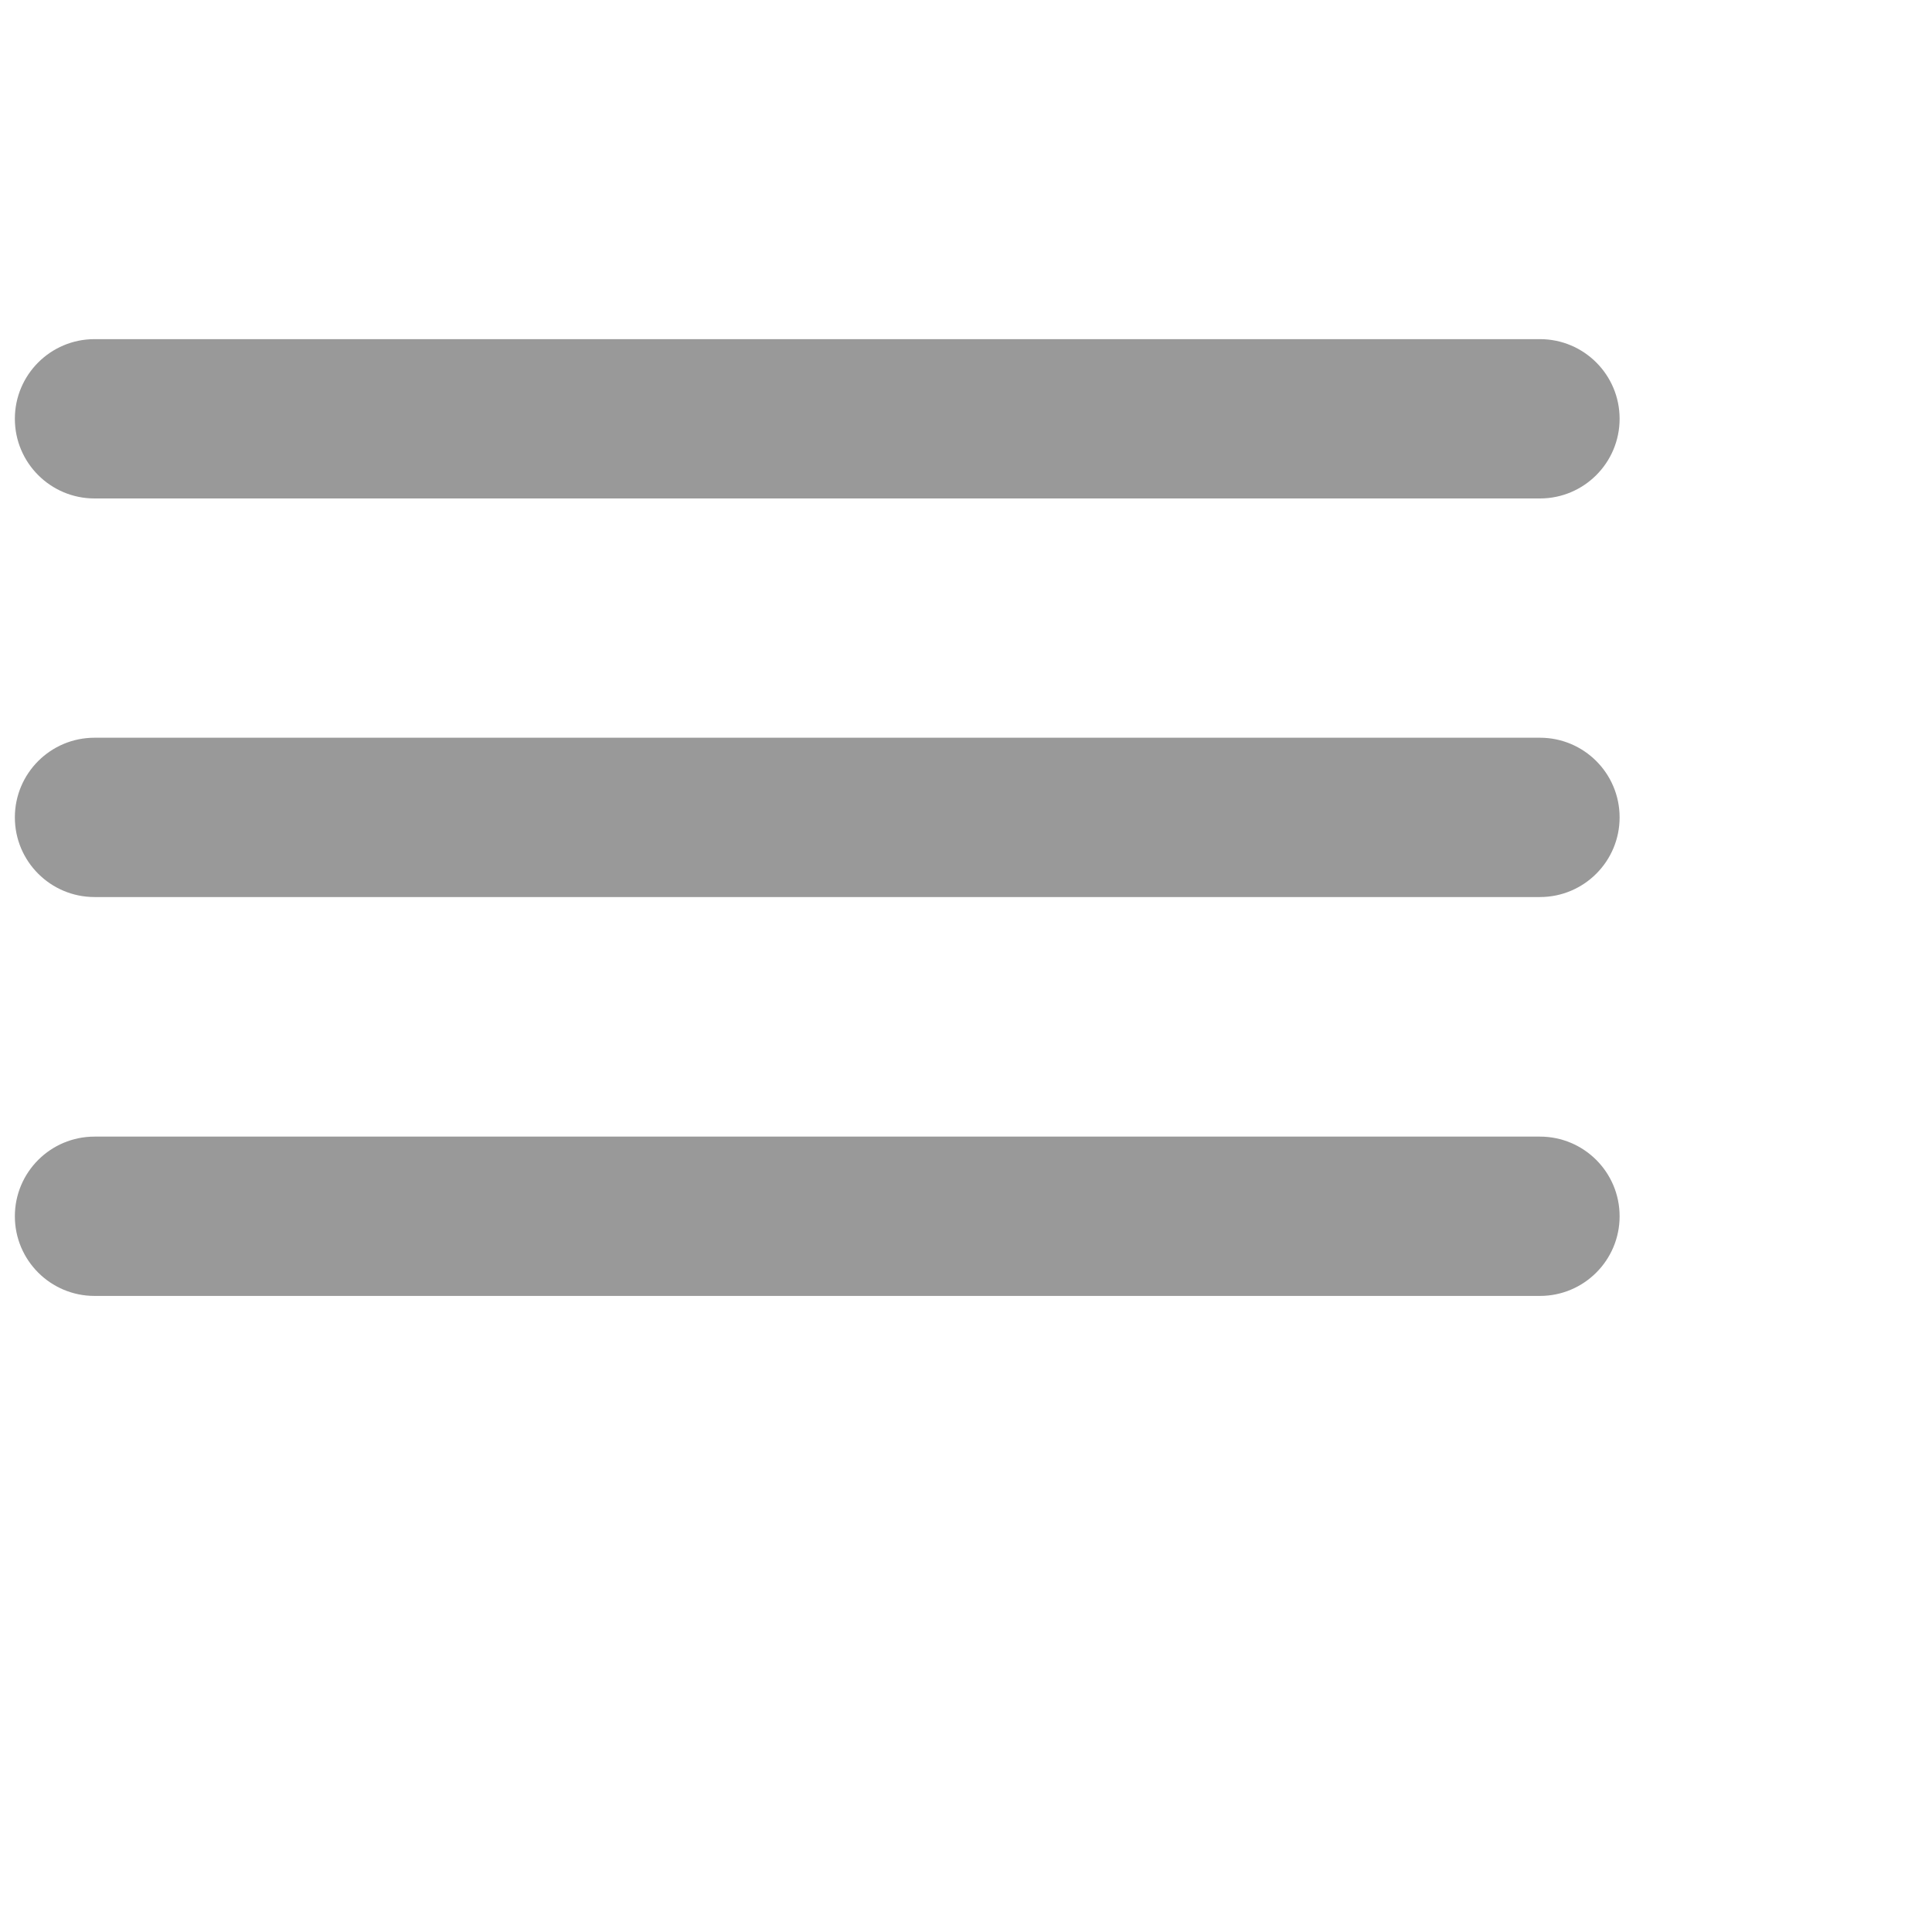
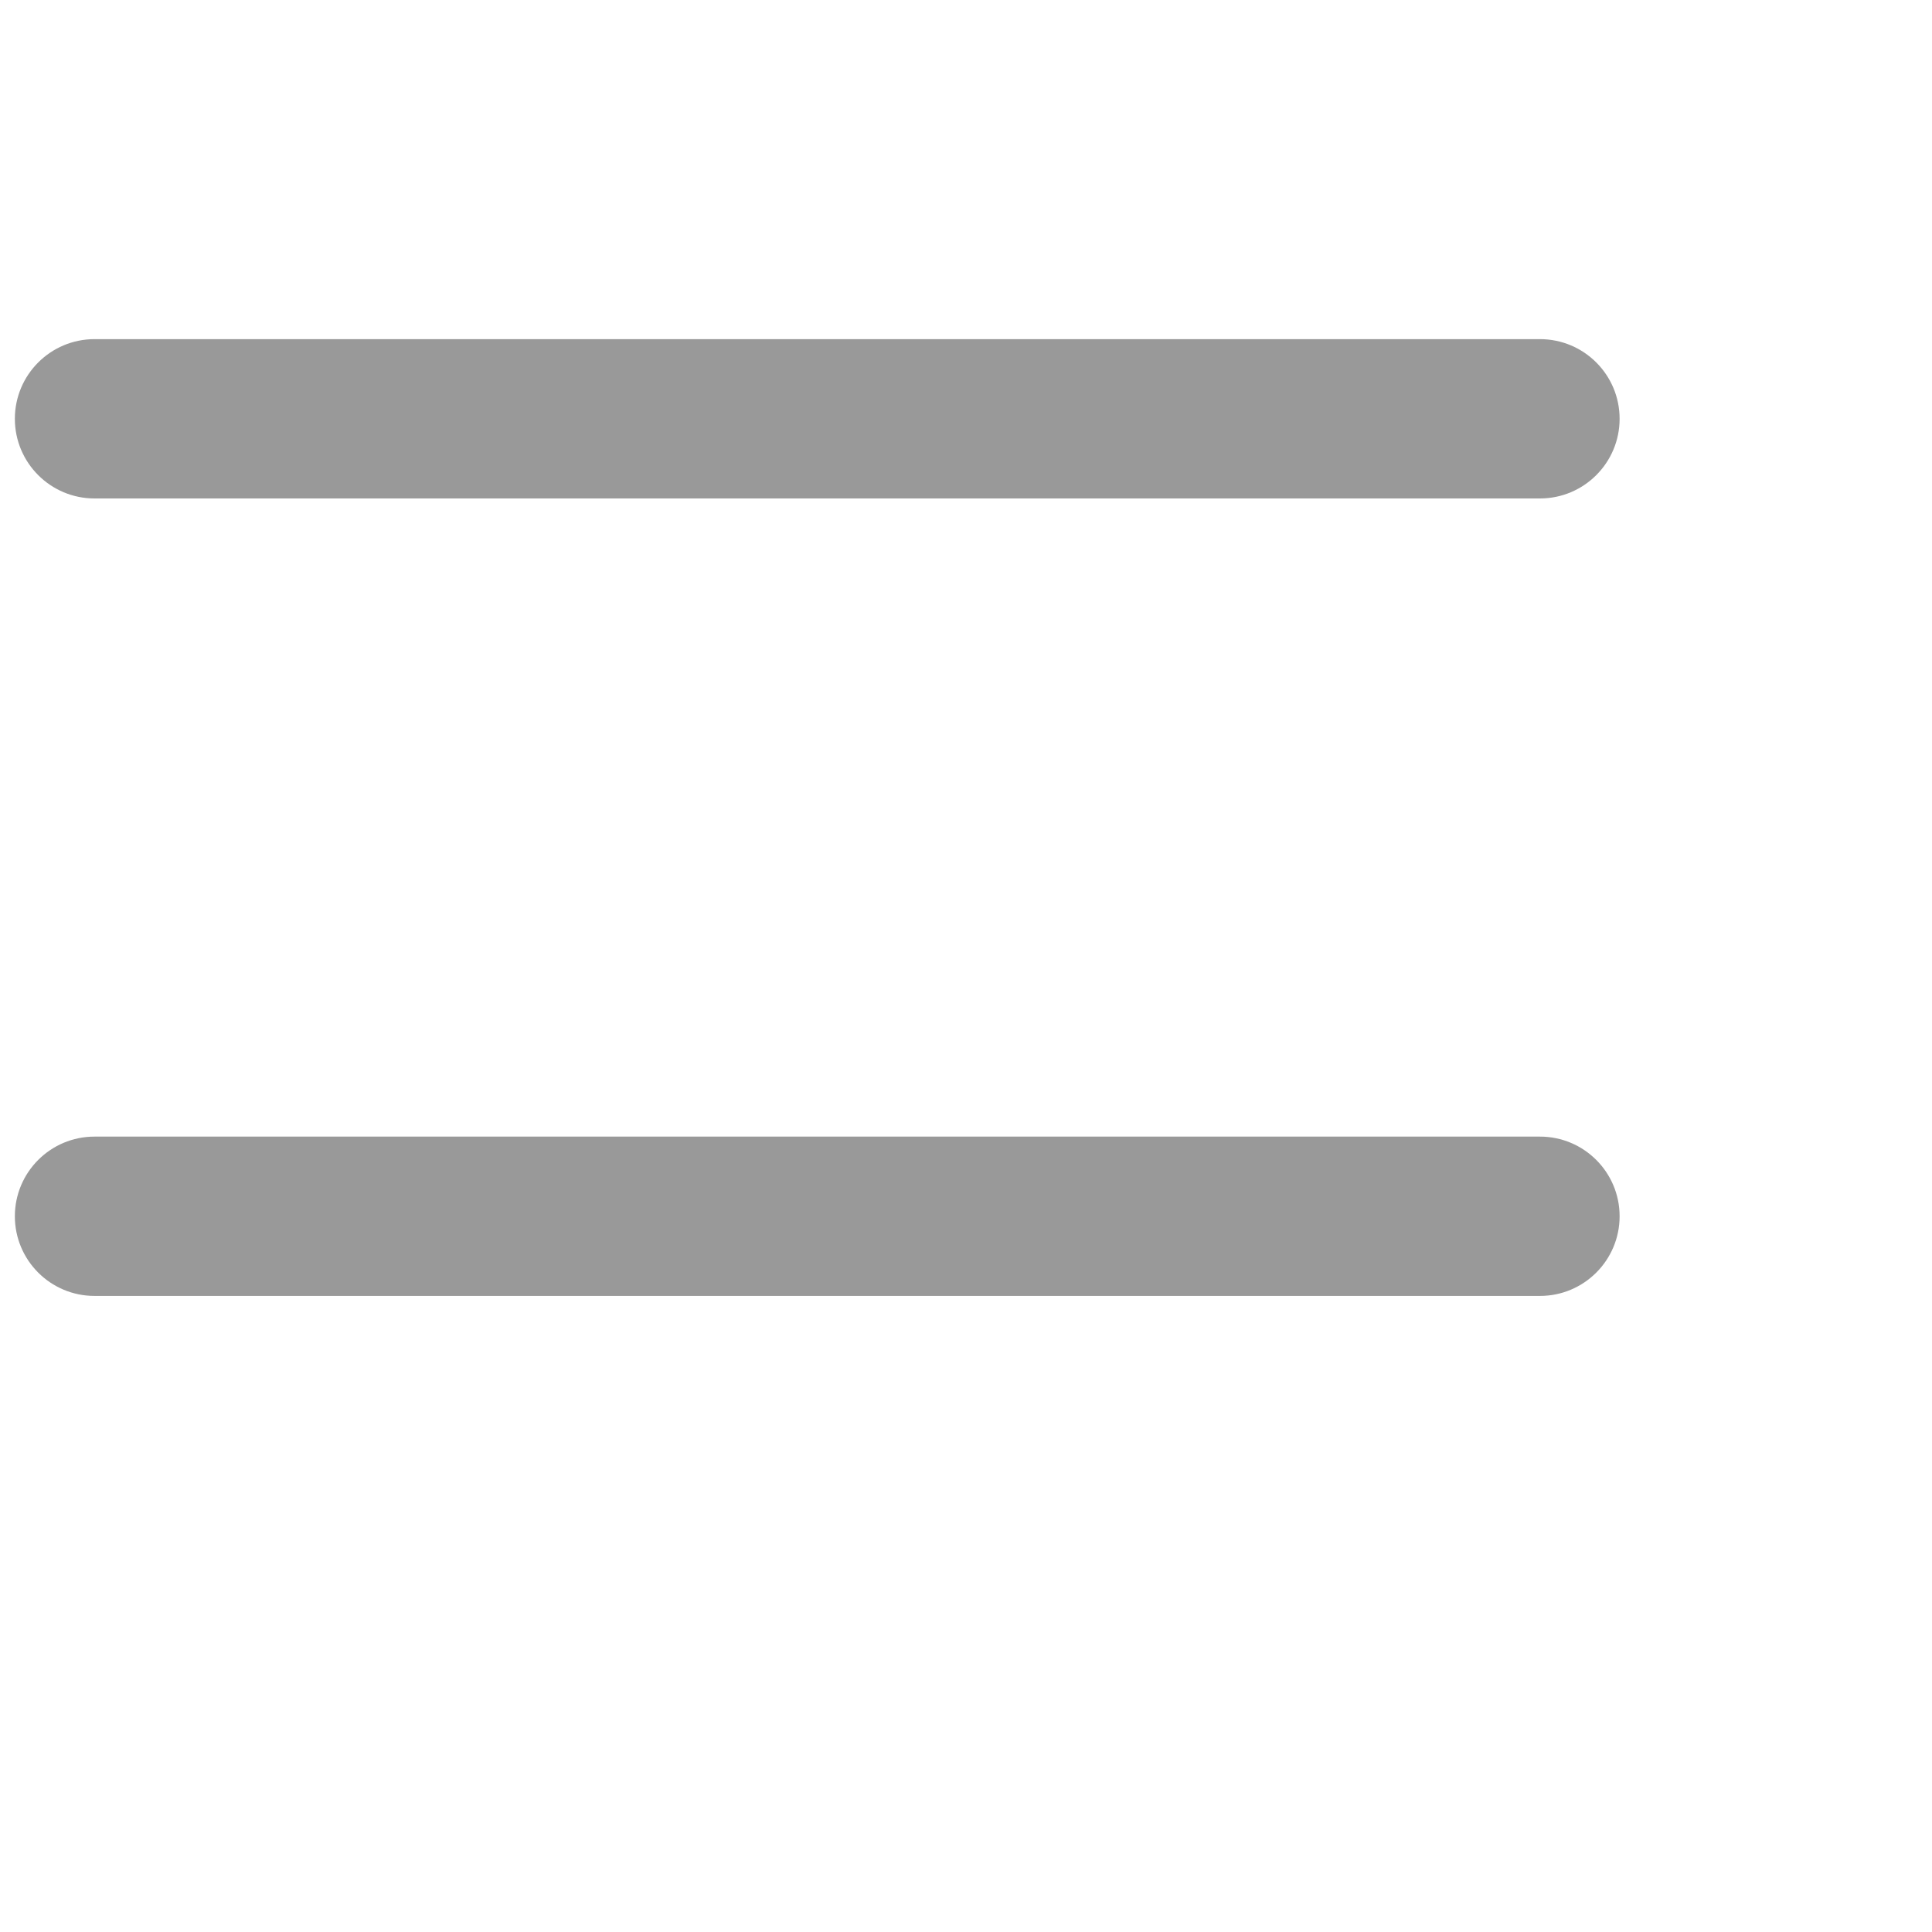
<svg xmlns="http://www.w3.org/2000/svg" id="menu" viewBox="0 0 65 65">
  <defs>
    <style>.cls-1{stroke-width:0px;}</style>
  </defs>
  <g id="Path_637">
    <path class="cls-1" d="m51.82,16.77H3.18c-1.48,0-2.68-1.2-2.68-2.68s1.2-2.68,2.68-2.68h48.63c1.48,0,2.68,1.2,2.68,2.68s-1.2,2.68-2.68,2.68Z" style="fill: #999" />
  </g>
  <g id="Path_637-2">
-     <path class="cls-1" d="m51.82,30.18H3.18c-1.48,0-2.68-1.2-2.68-2.68s1.2-2.68,2.68-2.68h48.63c1.48,0,2.68,1.2,2.68,2.68s-1.2,2.68-2.68,2.68Z" style="fill: #999" />
-   </g>
+     </g>
  <g id="Path_637-3">
-     <path class="cls-1" d="m51.82,43.6H3.18c-1.48,0-2.68-1.2-2.68-2.68s1.2-2.68,2.68-2.68h48.63c1.48,0,2.68,1.2,2.68,2.68s-1.2,2.68-2.68,2.68Z" style="fill: #999" />
+     <path class="cls-1" d="m51.82,43.6H3.18c-1.48,0-2.68-1.2-2.68-2.68s1.2-2.68,2.68-2.68h48.63c1.48,0,2.68,1.2,2.68,2.68s-1.2,2.68-2.68,2.68" style="fill: #999" />
  </g>
</svg>